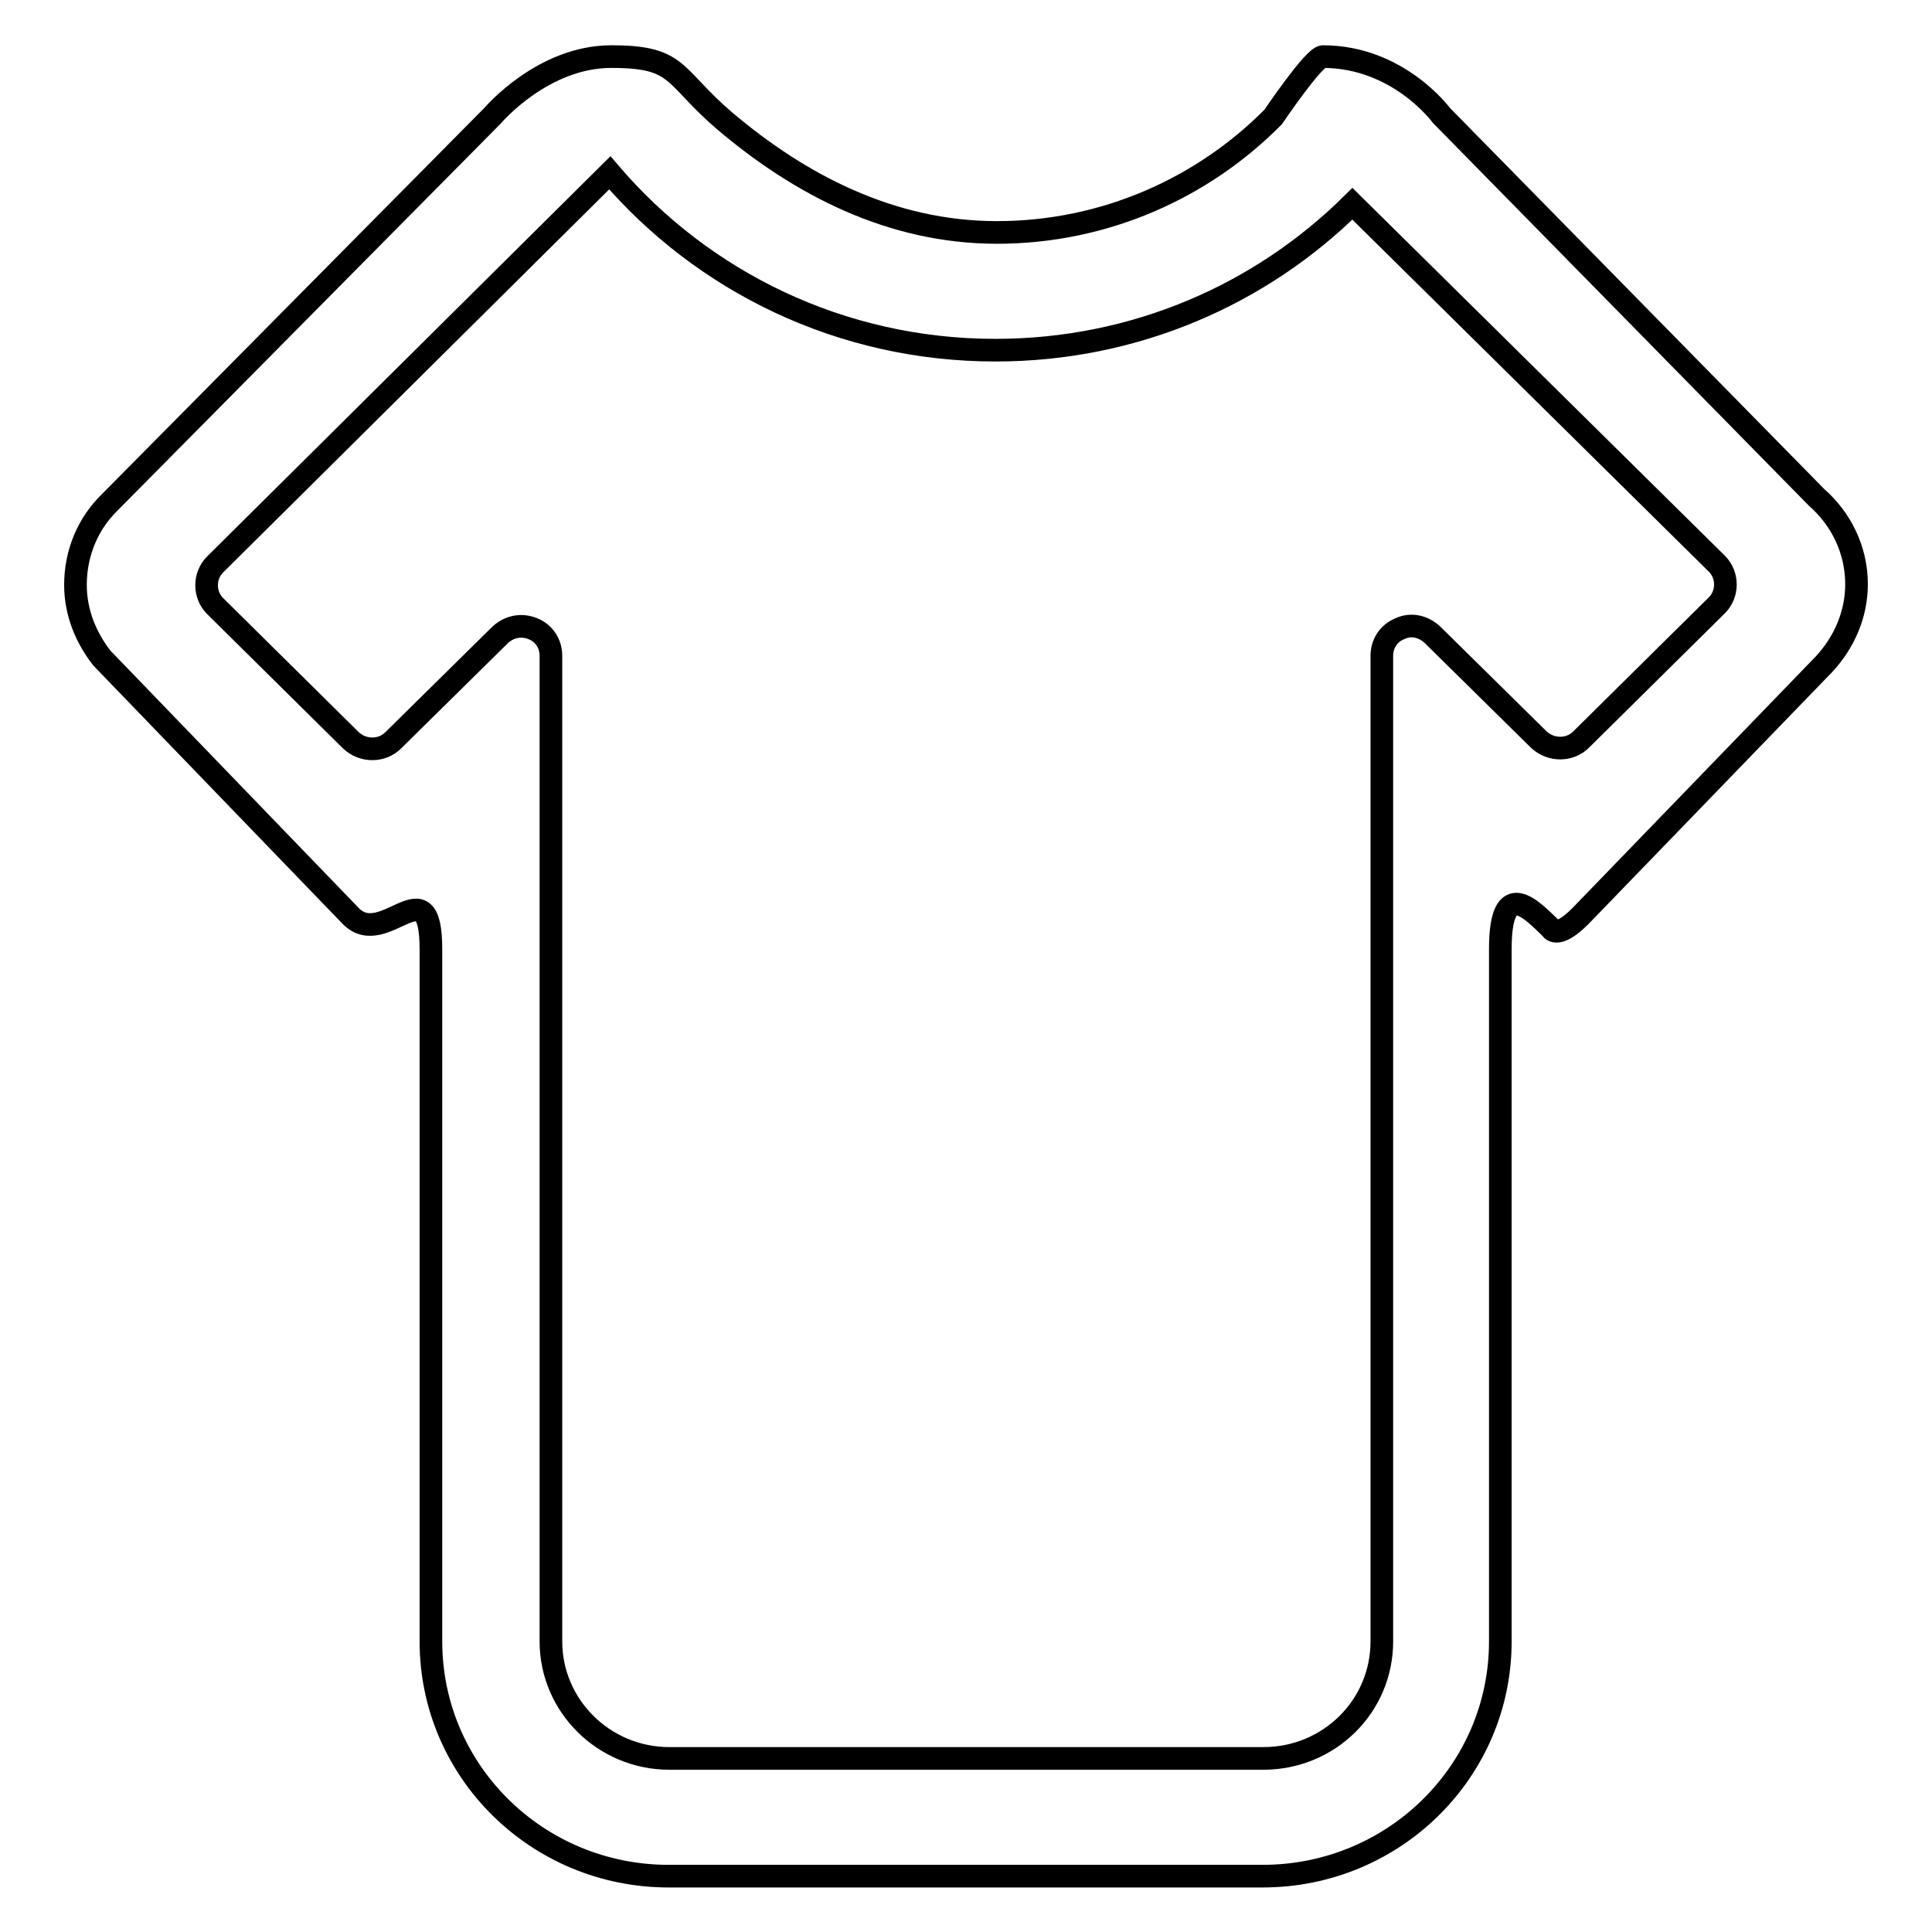
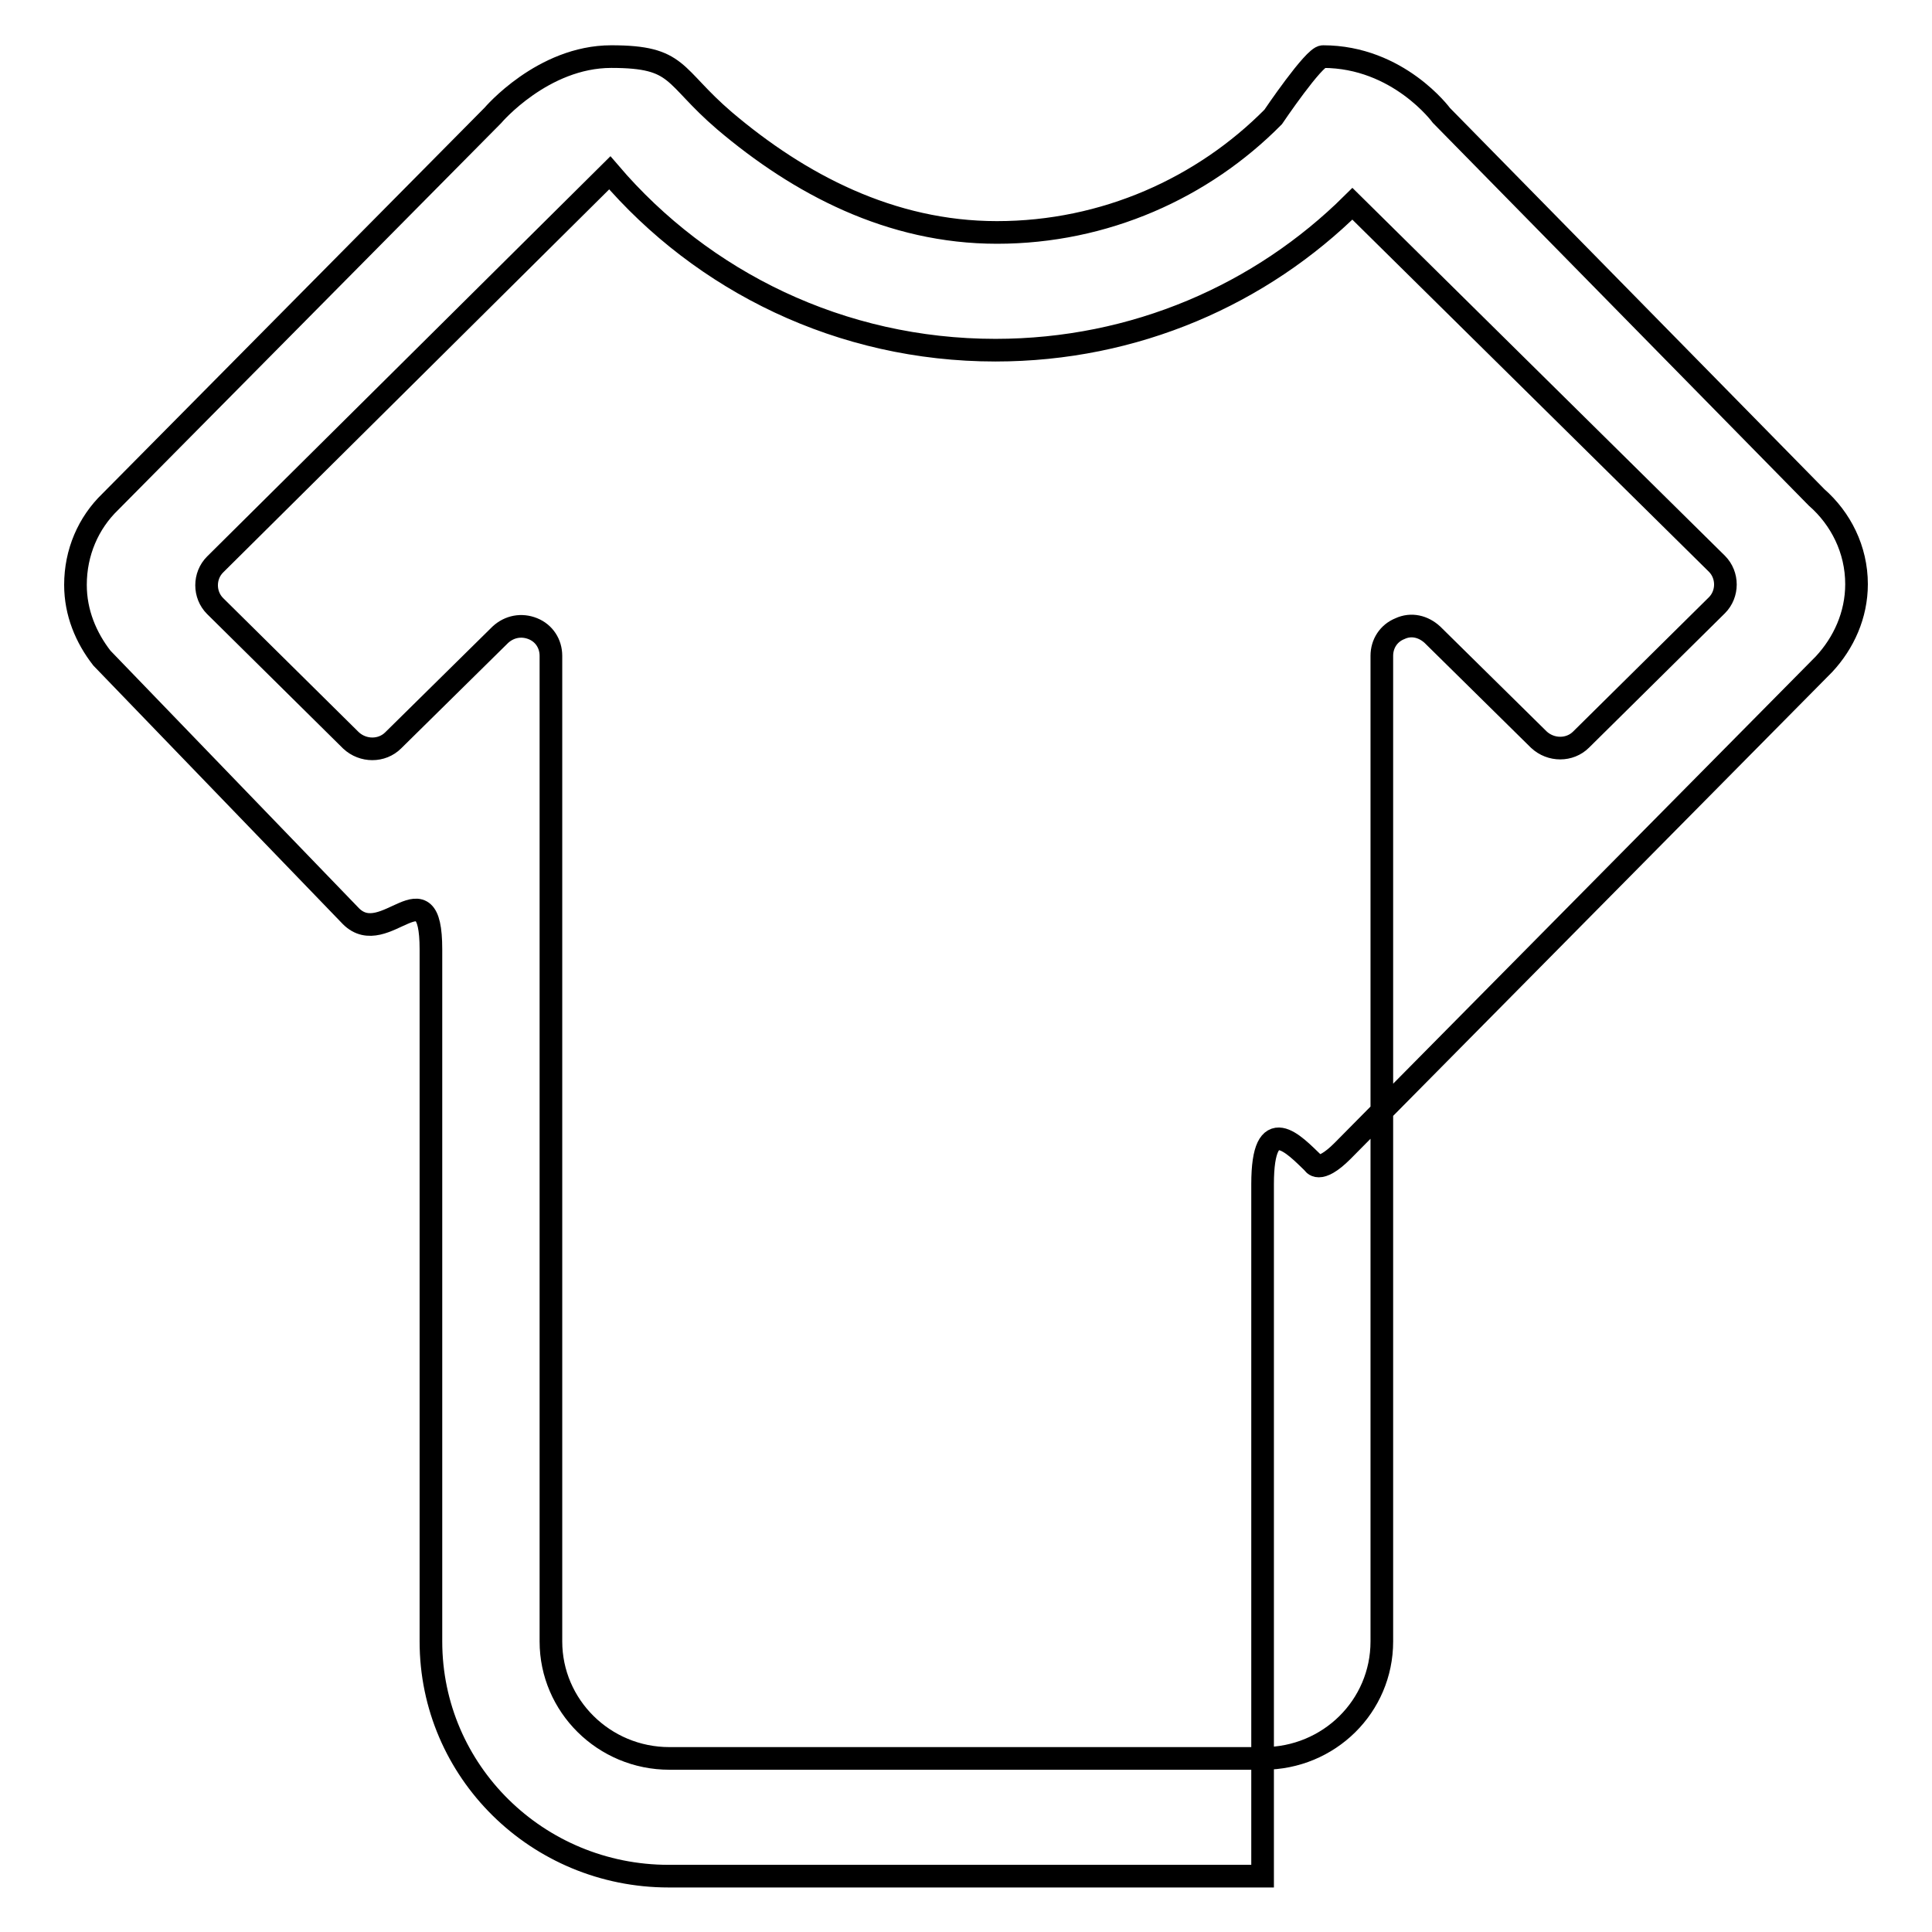
<svg xmlns="http://www.w3.org/2000/svg" version="1.1" x="0px" y="0px" viewBox="0 0 256 256" enable-background="new 0 0 256 256" xml:space="preserve">
  <g>
    <g>
-       <path stroke-width="3" fill-opacity="0" stroke="#000000" d="M240.7,65.9l-49.7-50.6c0,0-5.7-7.8-15.7-7.8c-1.2,0-6.6,8-6.6,8c-9.3,9.4-22.3,15.3-36.6,15.3c-14.1,0-26.2-6.4-36.1-14.8c-7-6-5.9-8.5-15-8.5c-9.1,0-15.7,7.8-15.7,7.8L14.6,66.5c-2.9,2.8-4.6,6.7-4.6,11c0,3.7,1.4,7,3.5,9.7l33,34.2c4.5,4.5,10.6-7,10.6,4.4v91.7l0,0c0,17.2,14.1,31.1,31.5,31.1h78.7c17.4,0,31.5-13.9,31.5-31.1v-91.7c0-9.8,4.2-5.2,6.7-2.8c0,0,0.7,1.6,3.9-1.6L241.7,88c2.6-2.8,4.3-6.5,4.3-10.6C246,72.8,243.9,68.7,240.7,65.9z M227.5,80.2l-18,17.8c-1.5,1.5-4,1.5-5.6,0l-14.1-13.9c-1.2-1.1-2.8-1.5-4.3-0.8c-1.5,0.6-2.4,2-2.4,3.6v130.6c0,8.6-7,15.5-15.7,15.5H88.7c-8.7,0-15.7-7-15.7-15.5V86.9c0-1.6-0.9-3-2.4-3.6c-1.5-0.6-3.1-0.3-4.3,0.8L52.1,98.1c-1.5,1.5-4,1.5-5.6,0l-18-17.8c-1.5-1.5-1.5-4,0-5.5l52.3-51.9c12.3,14.4,30.6,23.5,51.1,23.5c18.5,0,35.2-7.4,47.3-19.4l48.3,47.7C229,76.2,229,78.7,227.5,80.2z" />
+       <path stroke-width="3" fill-opacity="0" stroke="#000000" d="M240.7,65.9l-49.7-50.6c0,0-5.7-7.8-15.7-7.8c-1.2,0-6.6,8-6.6,8c-9.3,9.4-22.3,15.3-36.6,15.3c-14.1,0-26.2-6.4-36.1-14.8c-7-6-5.9-8.5-15-8.5c-9.1,0-15.7,7.8-15.7,7.8L14.6,66.5c-2.9,2.8-4.6,6.7-4.6,11c0,3.7,1.4,7,3.5,9.7l33,34.2c4.5,4.5,10.6-7,10.6,4.4v91.7l0,0c0,17.2,14.1,31.1,31.5,31.1h78.7v-91.7c0-9.8,4.2-5.2,6.7-2.8c0,0,0.7,1.6,3.9-1.6L241.7,88c2.6-2.8,4.3-6.5,4.3-10.6C246,72.8,243.9,68.7,240.7,65.9z M227.5,80.2l-18,17.8c-1.5,1.5-4,1.5-5.6,0l-14.1-13.9c-1.2-1.1-2.8-1.5-4.3-0.8c-1.5,0.6-2.4,2-2.4,3.6v130.6c0,8.6-7,15.5-15.7,15.5H88.7c-8.7,0-15.7-7-15.7-15.5V86.9c0-1.6-0.9-3-2.4-3.6c-1.5-0.6-3.1-0.3-4.3,0.8L52.1,98.1c-1.5,1.5-4,1.5-5.6,0l-18-17.8c-1.5-1.5-1.5-4,0-5.5l52.3-51.9c12.3,14.4,30.6,23.5,51.1,23.5c18.5,0,35.2-7.4,47.3-19.4l48.3,47.7C229,76.2,229,78.7,227.5,80.2z" />
    </g>
  </g>
</svg>